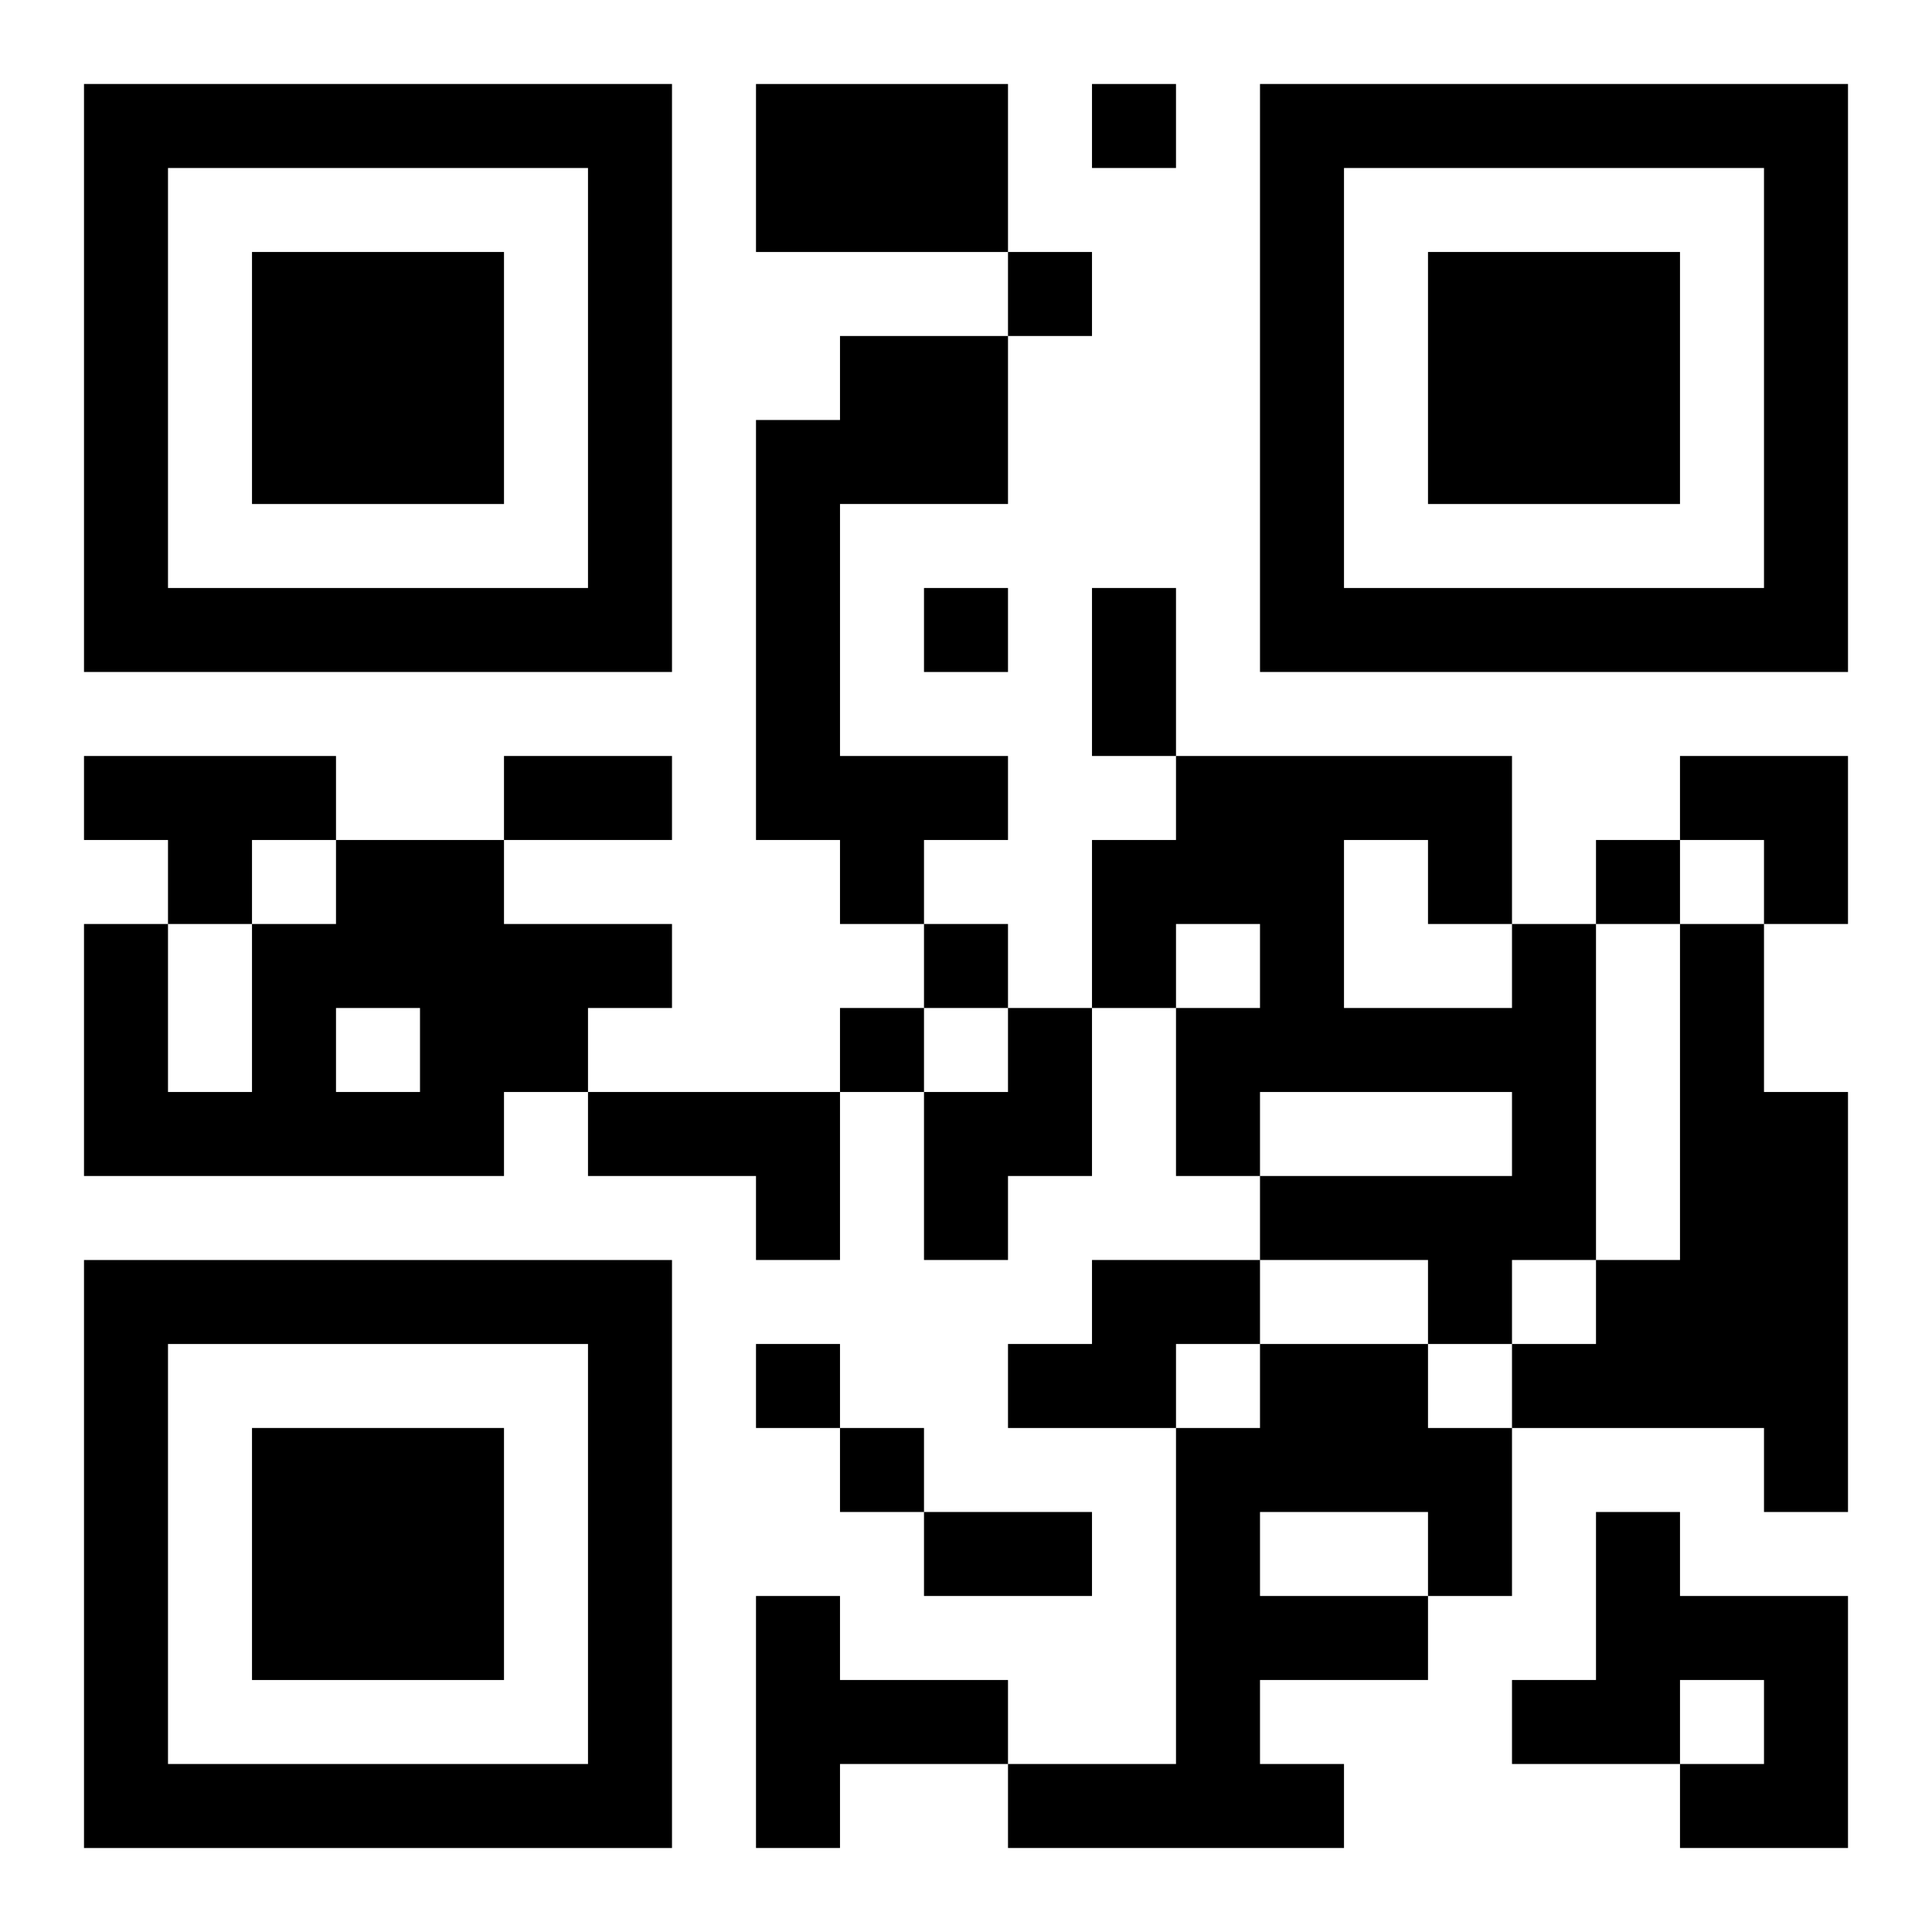
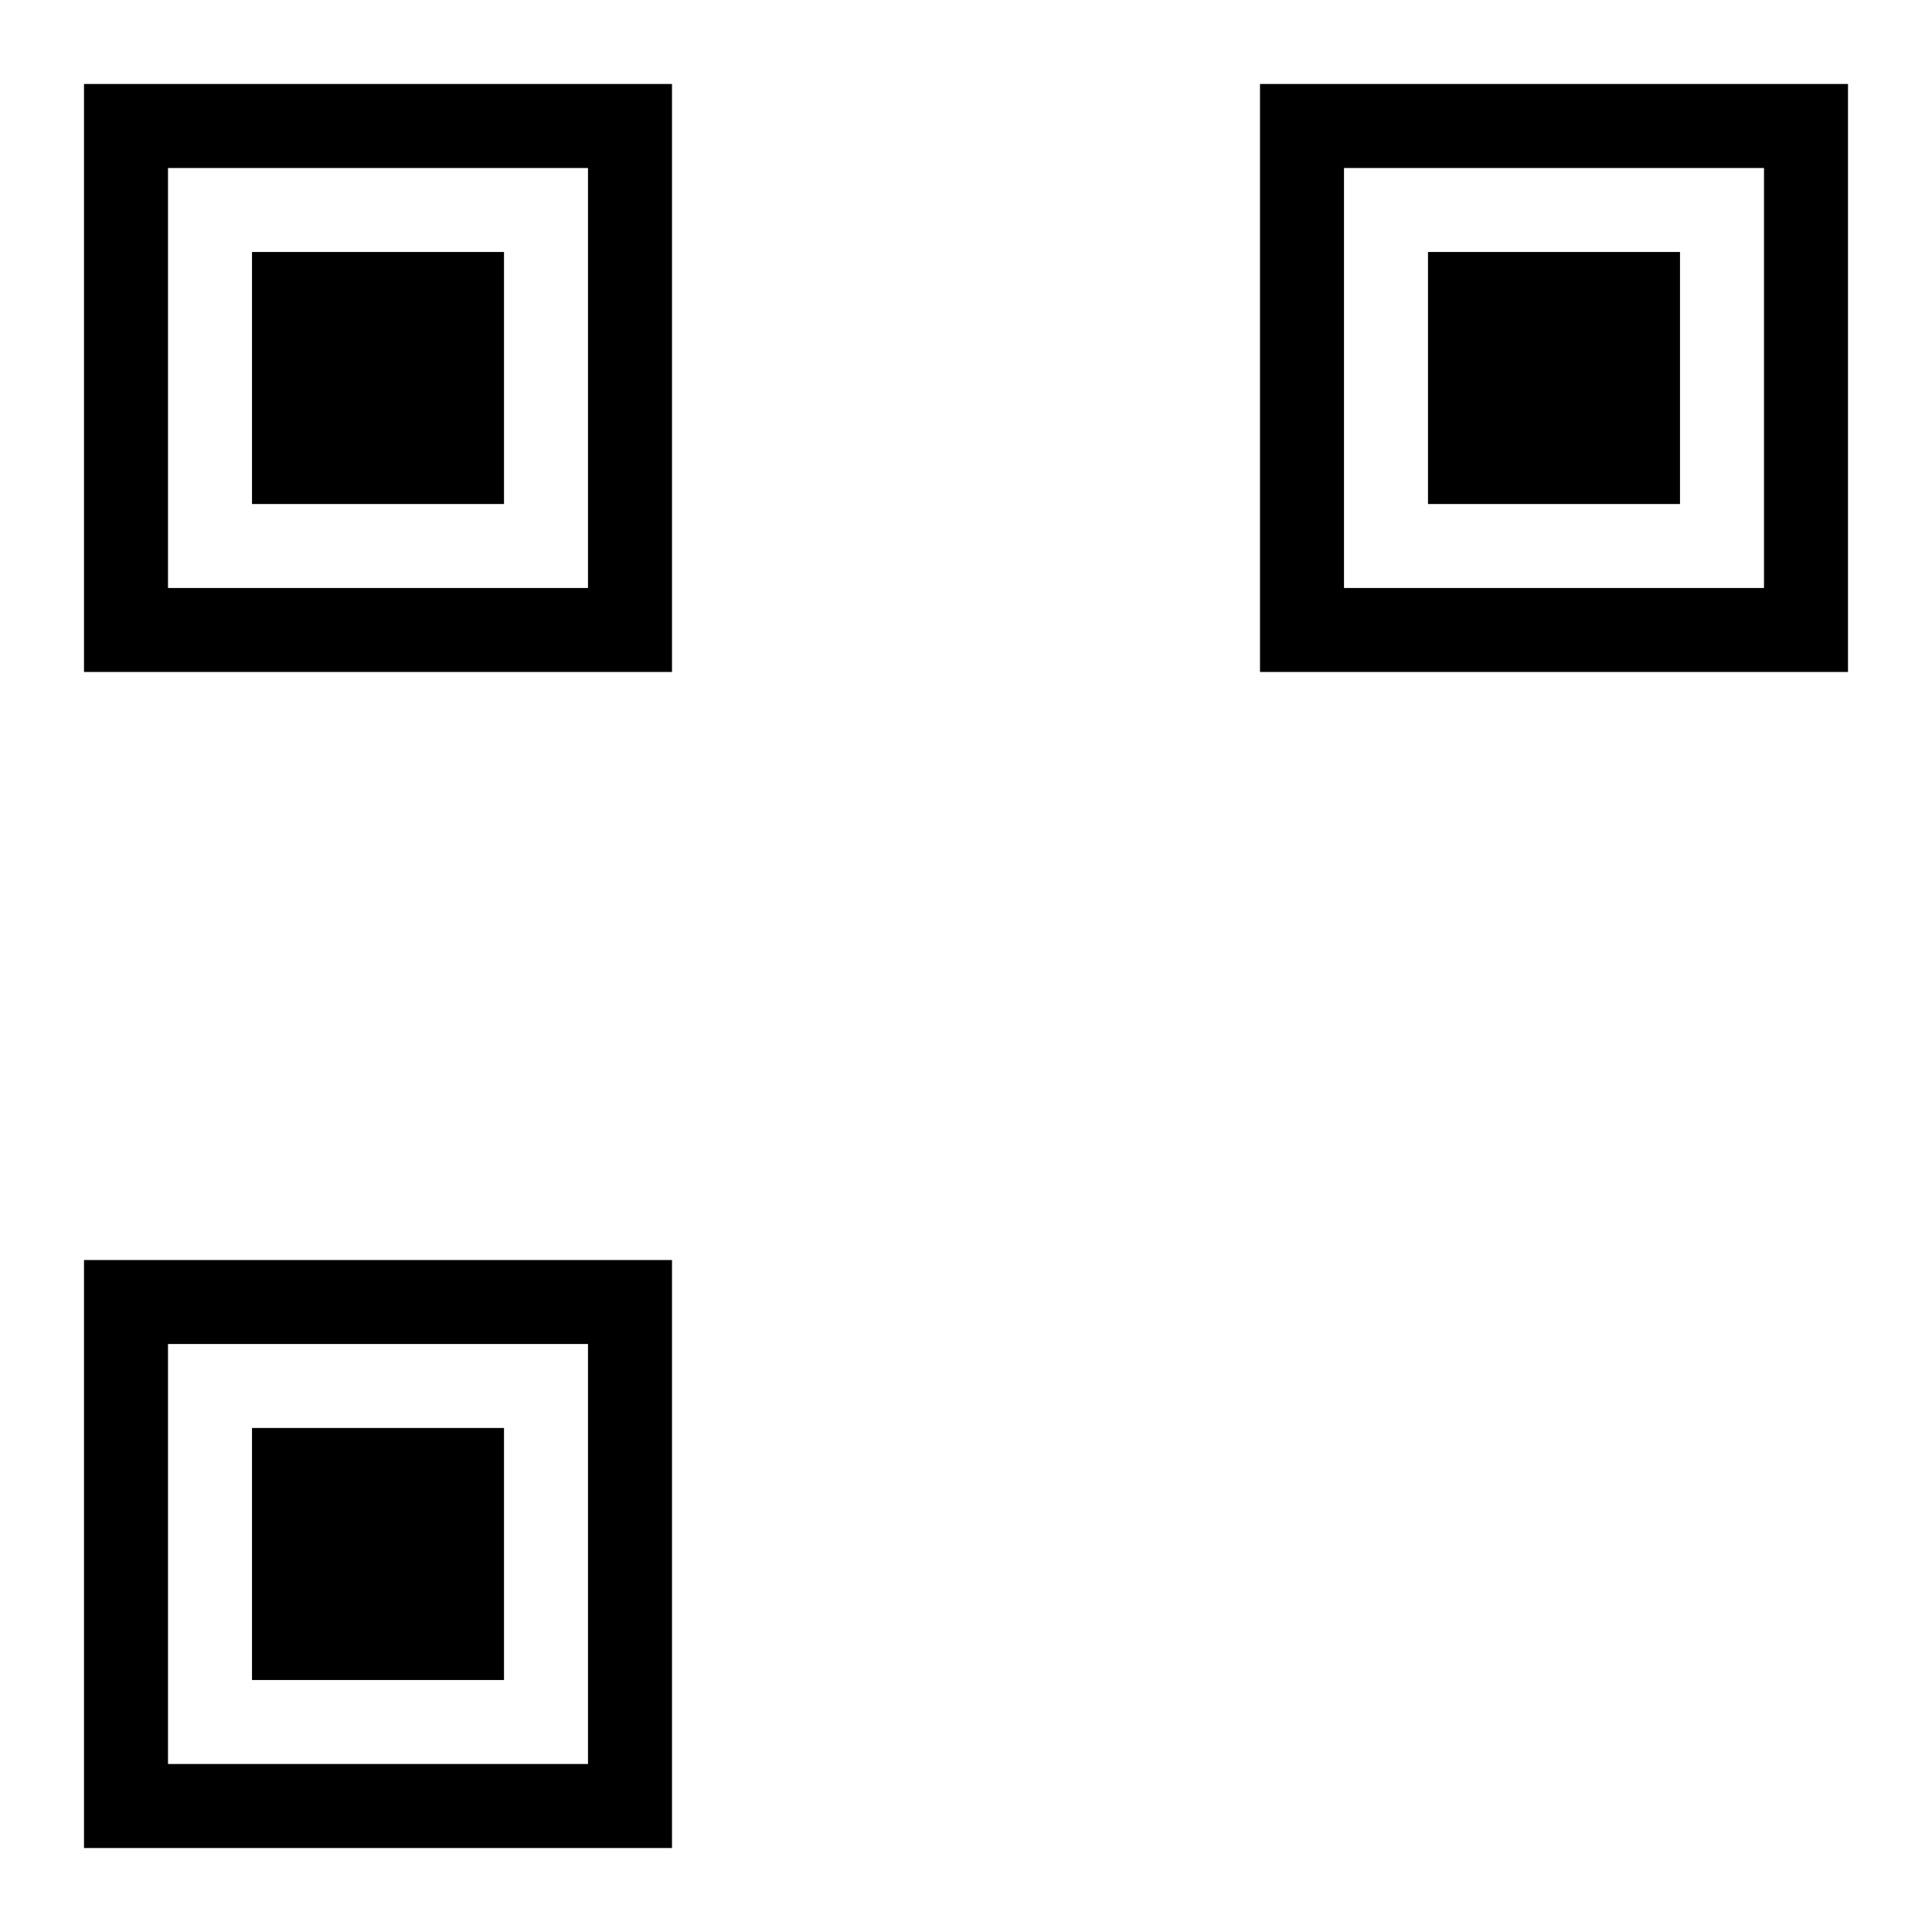
<svg xmlns="http://www.w3.org/2000/svg" xmlns:xlink="http://www.w3.org/1999/xlink" width="250" height="250" baseProfile="full" version="1.1" viewBox="-1 -1 23 23">
  <symbol id="a">
    <path d="m0 7v7h7v-7h-7zm1 1h5v5h-5v-5zm1 1v3h3v-3h-3z" />
  </symbol>
  <use y="-7" xlink:href="#a" />
  <use y="7" xlink:href="#a" />
  <use x="14" y="-7" xlink:href="#a" />
-   <path d="m8 0h3v2h-3v-2m1 3h2v2h-2v3h2v1h-1v1h-1v-1h-1v-5h1v-1m-9 5h3v1h-1v1h-1v-1h-1v-1m3 1h2v1h2v1h-1v1h-1v1h-5v-3h1v2h1v-2h1v-1m0 2v1h1v-1h-1m14-1h1v4h-1v1h-1v-1h-2v-1h3v-1h-3v1h-1v-2h1v-1h-1v1h-1v-2h1v-1h4v2m-2-1v2h2v-1h-1v-1h-1m4 1h1v2h1v5h-1v-1h-3v-1h1v-1h1v-4m-8 1h1v2h-1v1h-1v-2h1v-1m-5 1h3v2h-1v-1h-2v-1m6 2h2v1h-1v1h-2v-1h1v-1m2 1h2v1h1v2h-1v1h-2v1h1v1h-4v-1h2v-4h1v-1m0 2v1h2v-1h-2m4 0h1v1h2v3h-2v-1h1v-1h-1v1h-2v-1h1v-2m-10 1h1v1h2v1h-2v1h-1v-3m4-18v1h1v-1h-1m-1 2v1h1v-1h-1m-1 4v1h1v-1h-1m8 3v1h1v-1h-1m-8 1v1h1v-1h-1m-1 1v1h1v-1h-1m-1 4v1h1v-1h-1m1 1v1h1v-1h-1m3-10h1v2h-1v-2m-7 2h2v1h-2v-1m5 9h2v1h-2v-1m9-9h2v2h-1v-1h-1z" />
</svg>